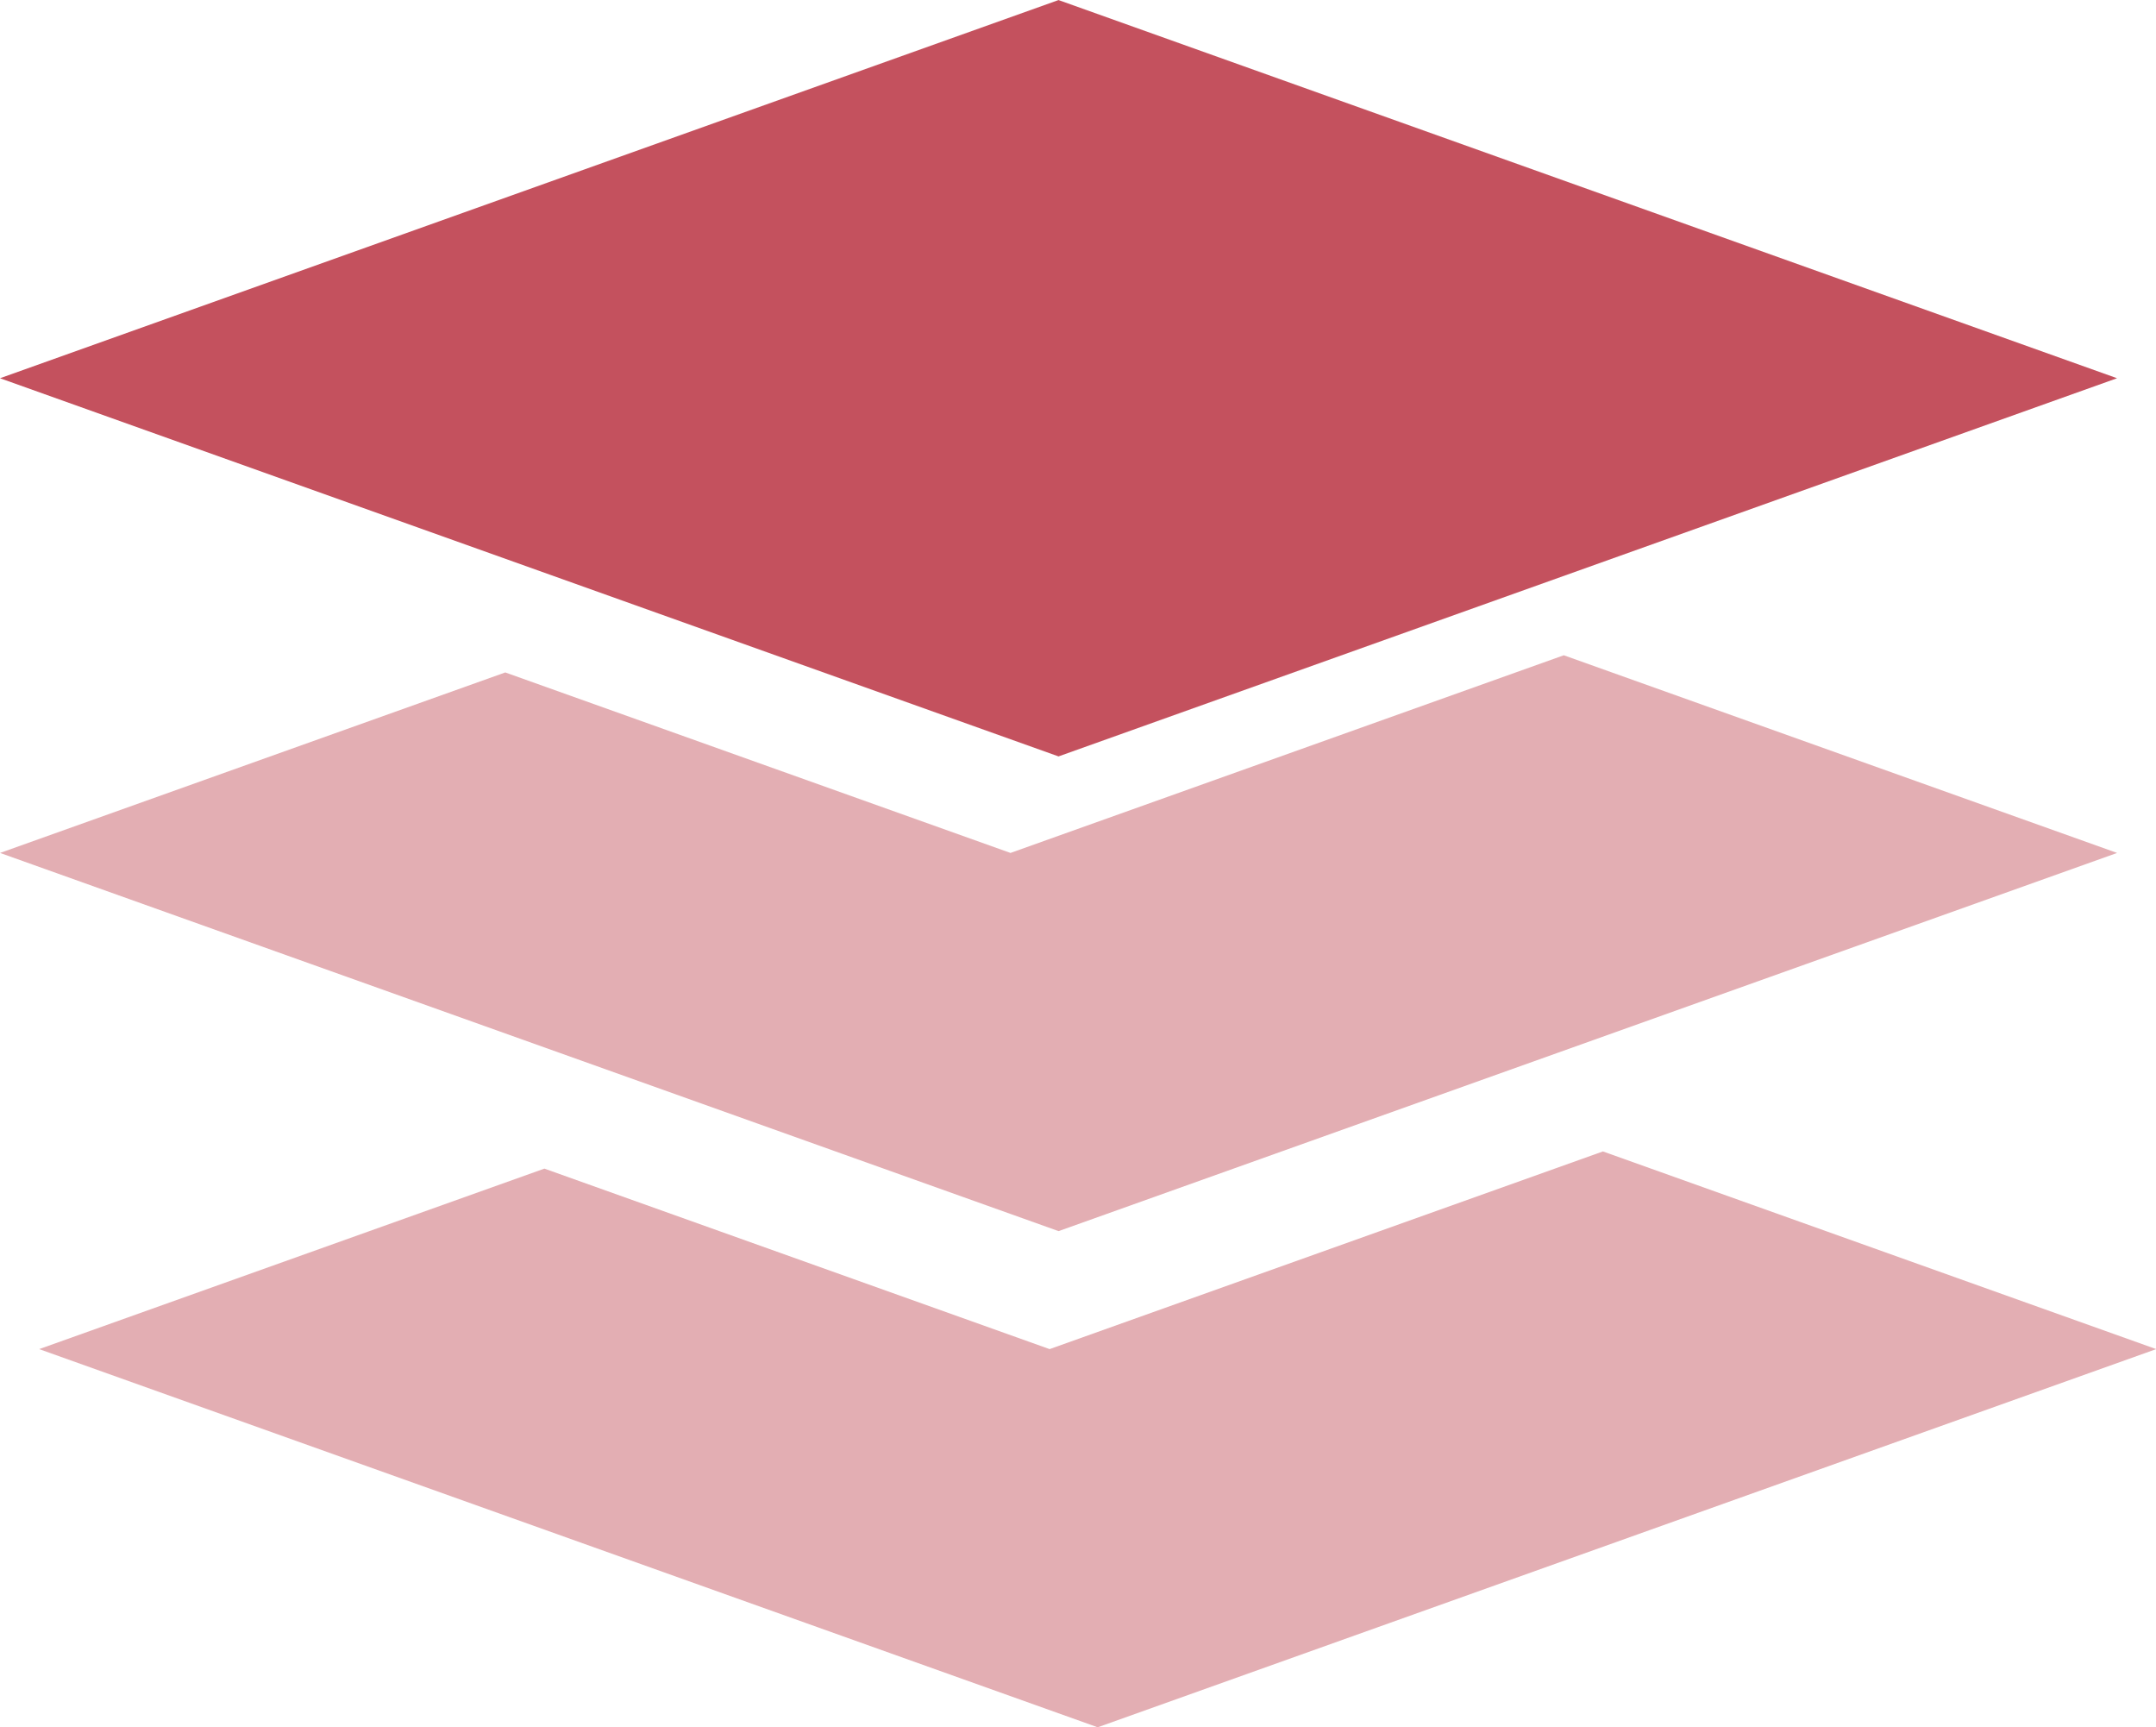
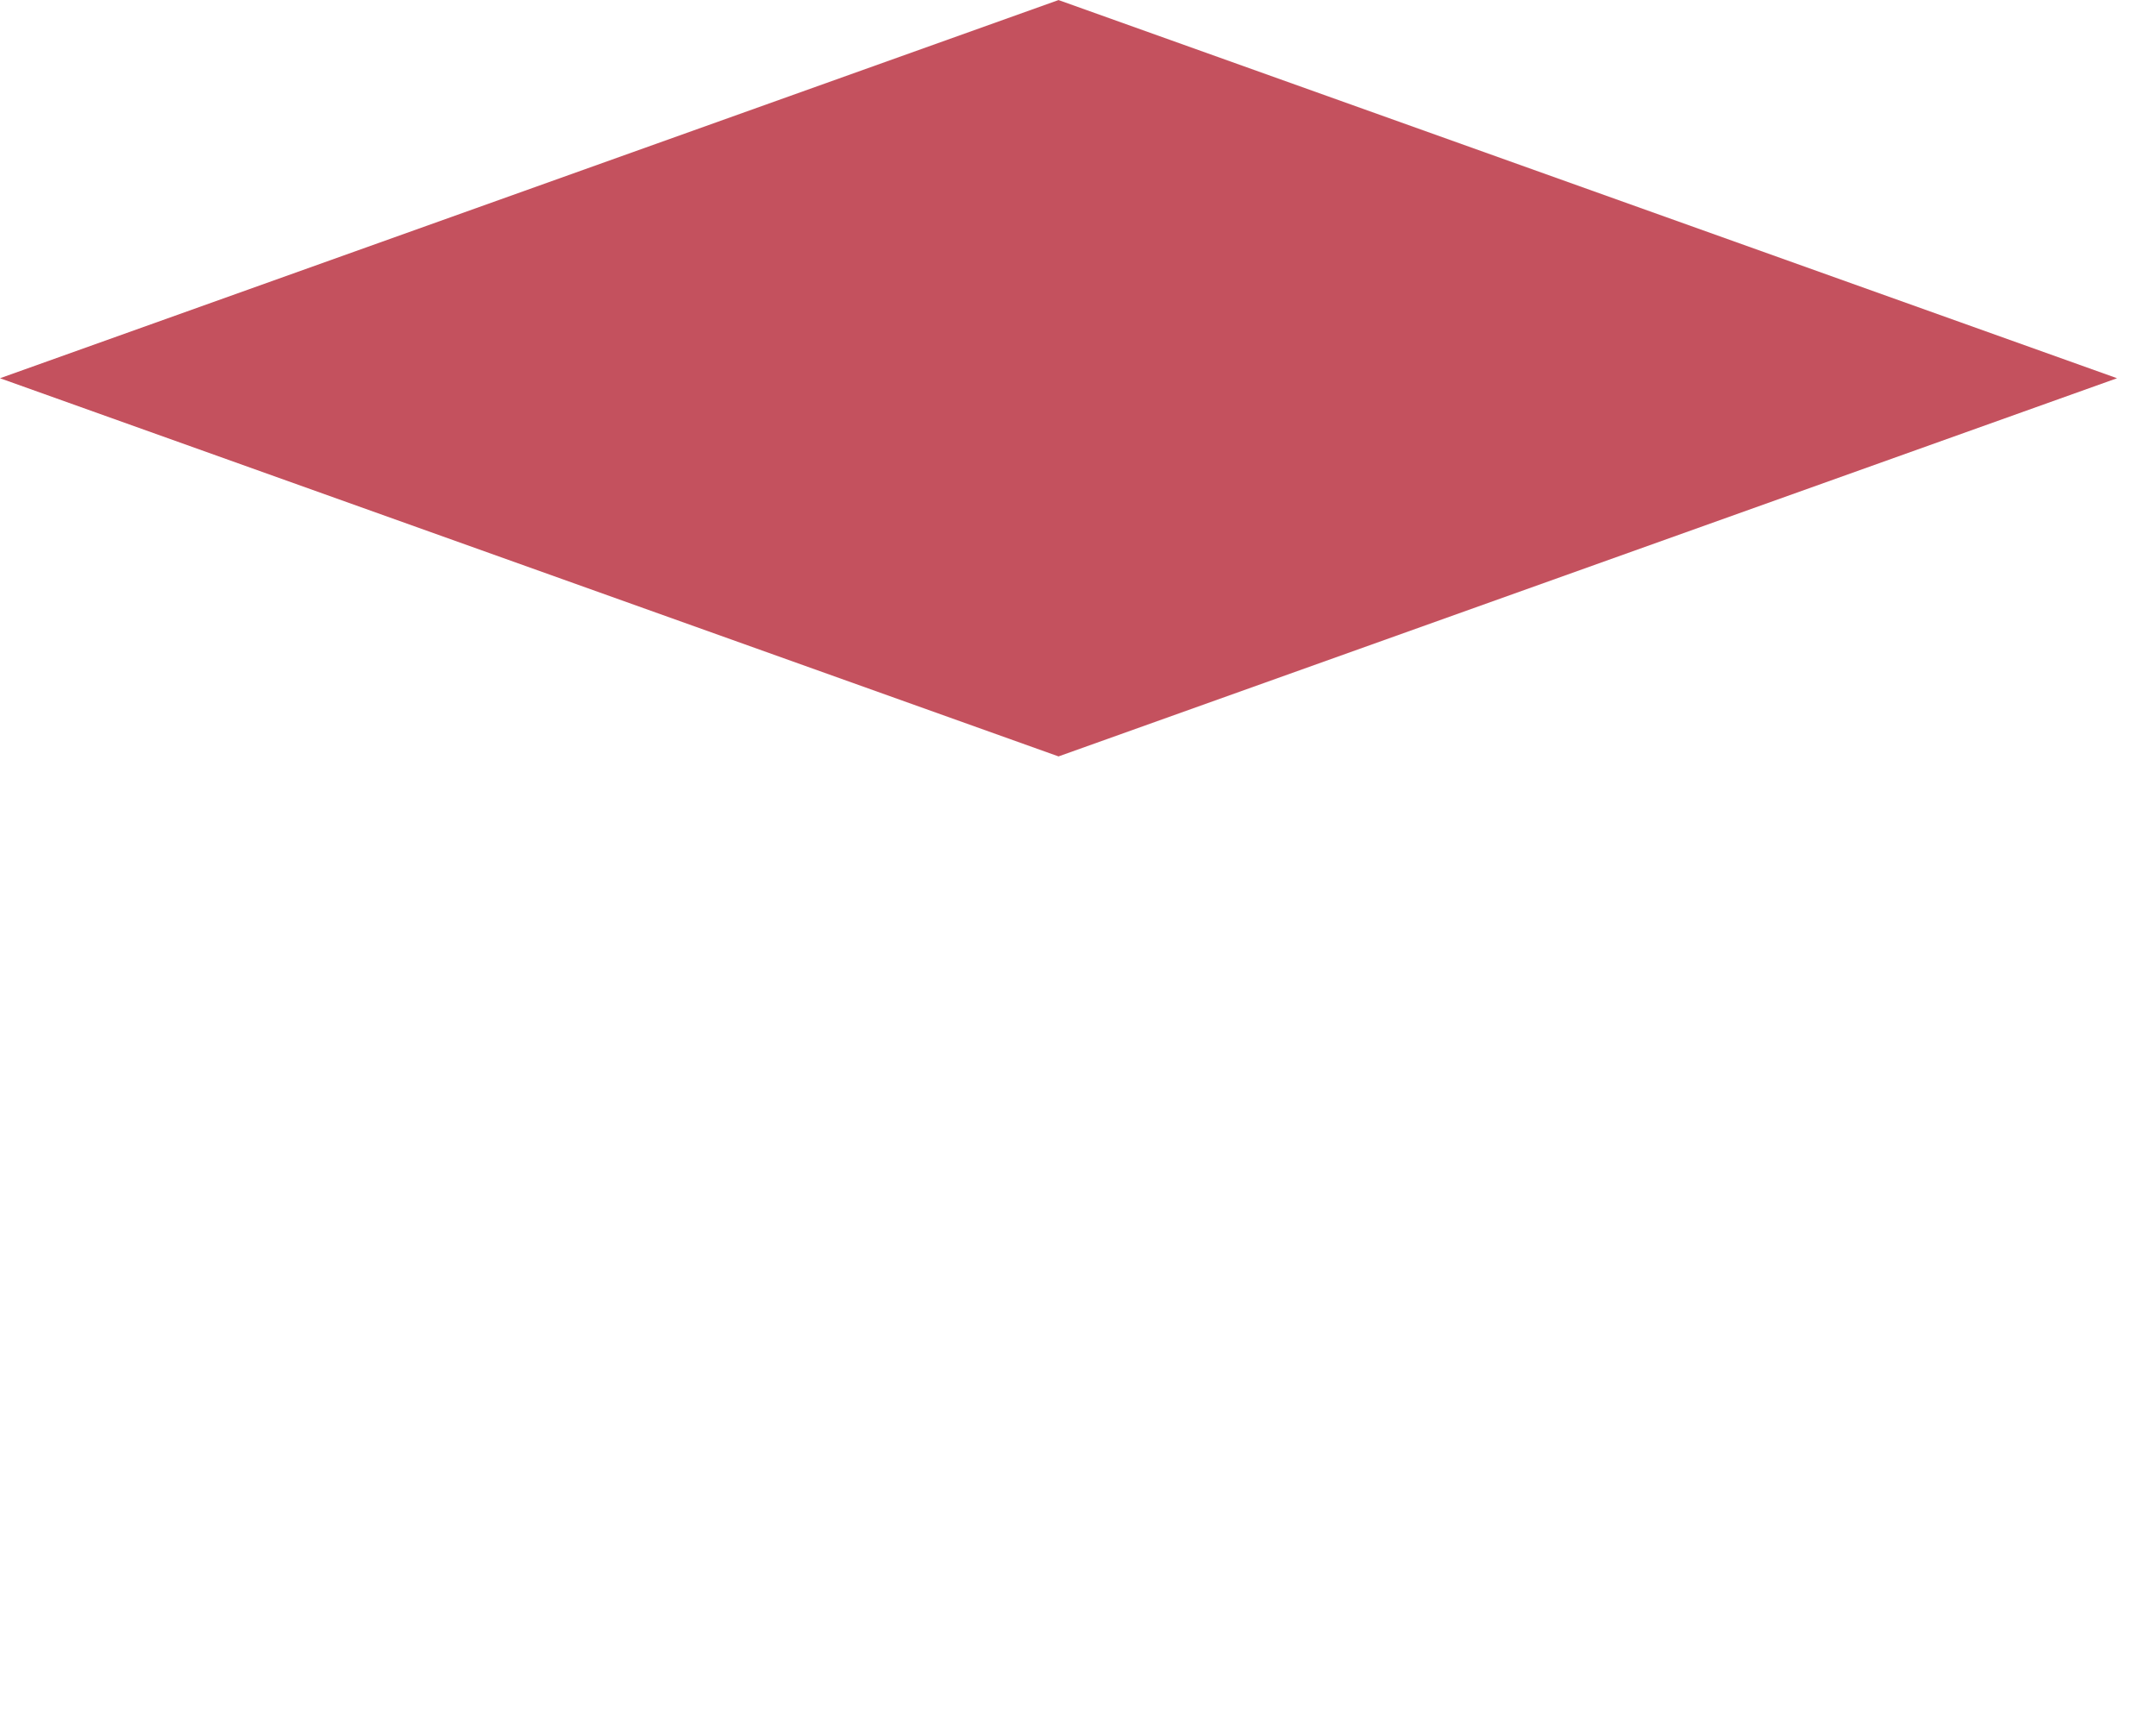
<svg xmlns="http://www.w3.org/2000/svg" width="39.188" height="31.384">
  <path d="M0 6.873L19.24.001l19.24 6.872-19.24 6.872z" fill="#c4515e" />
-   <path d="M28.424 11.907l-10.057 3.592-9.183-3.28-9.183 3.28 19.24 6.872 19.24-6.872zm.711 9.016l-10.057 3.592-9.183-3.28-9.183 3.28 19.24 6.872 19.24-6.872z" fill="#e3aeb3" />
</svg>